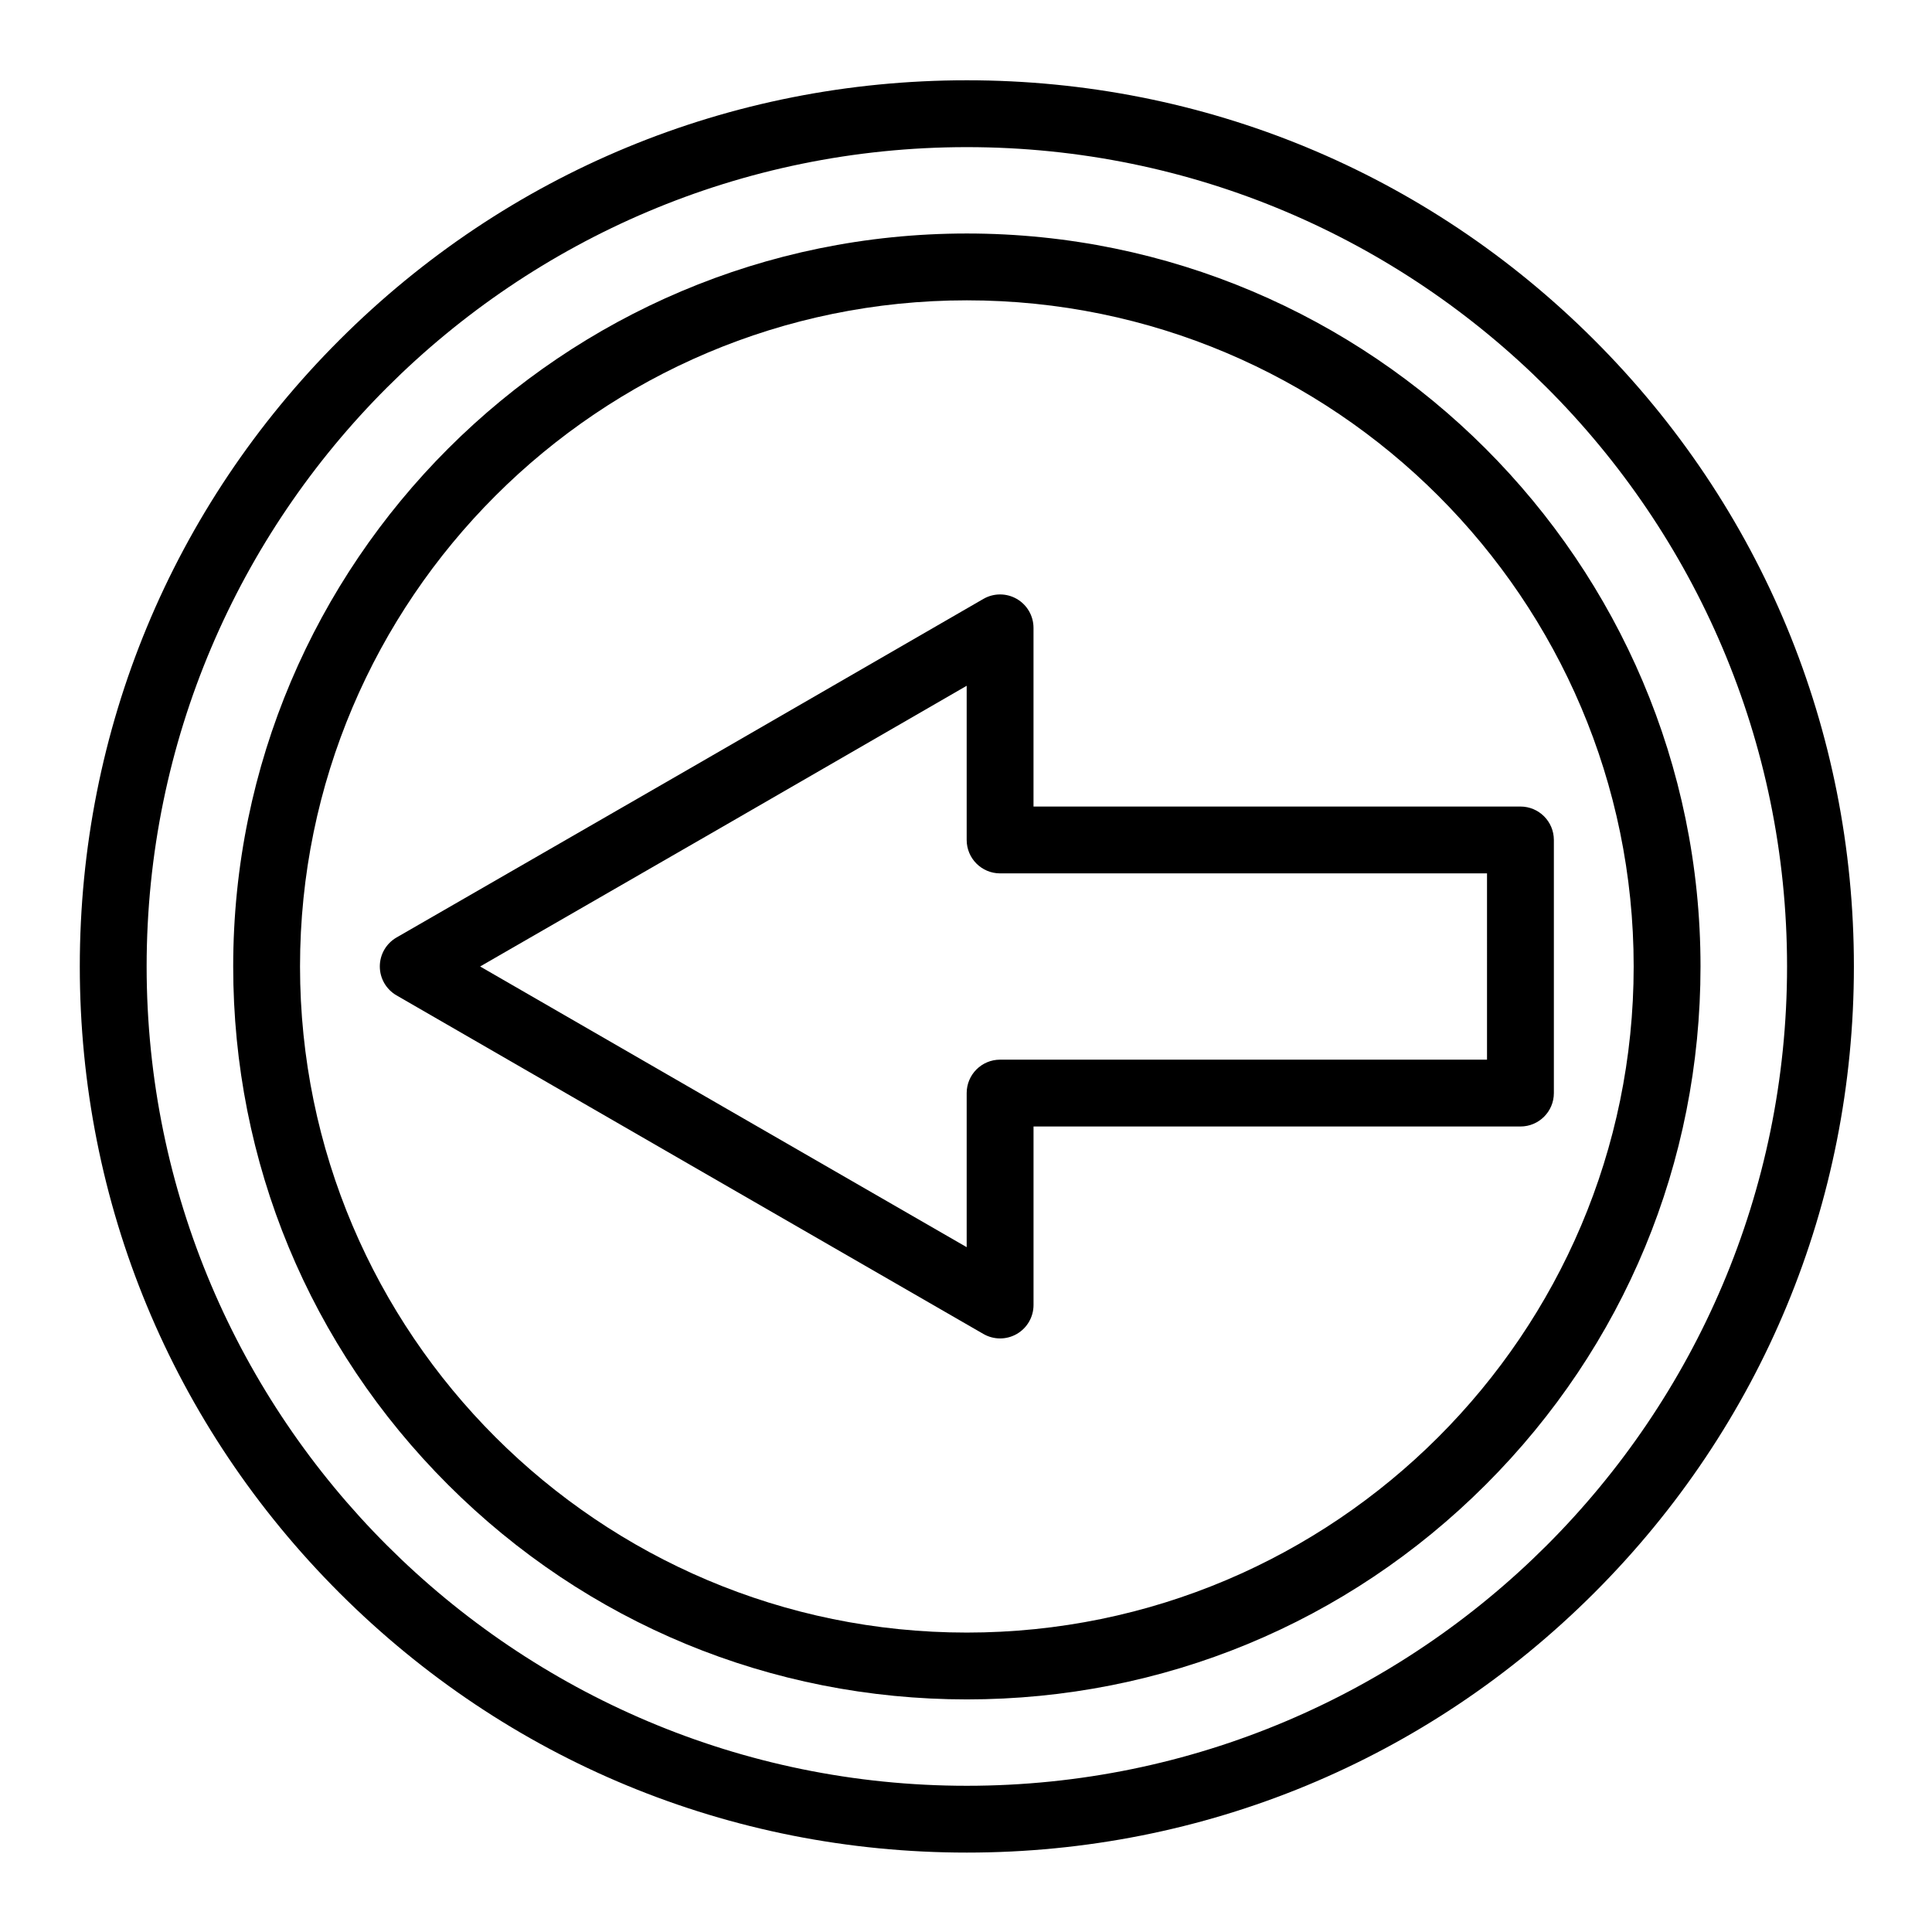
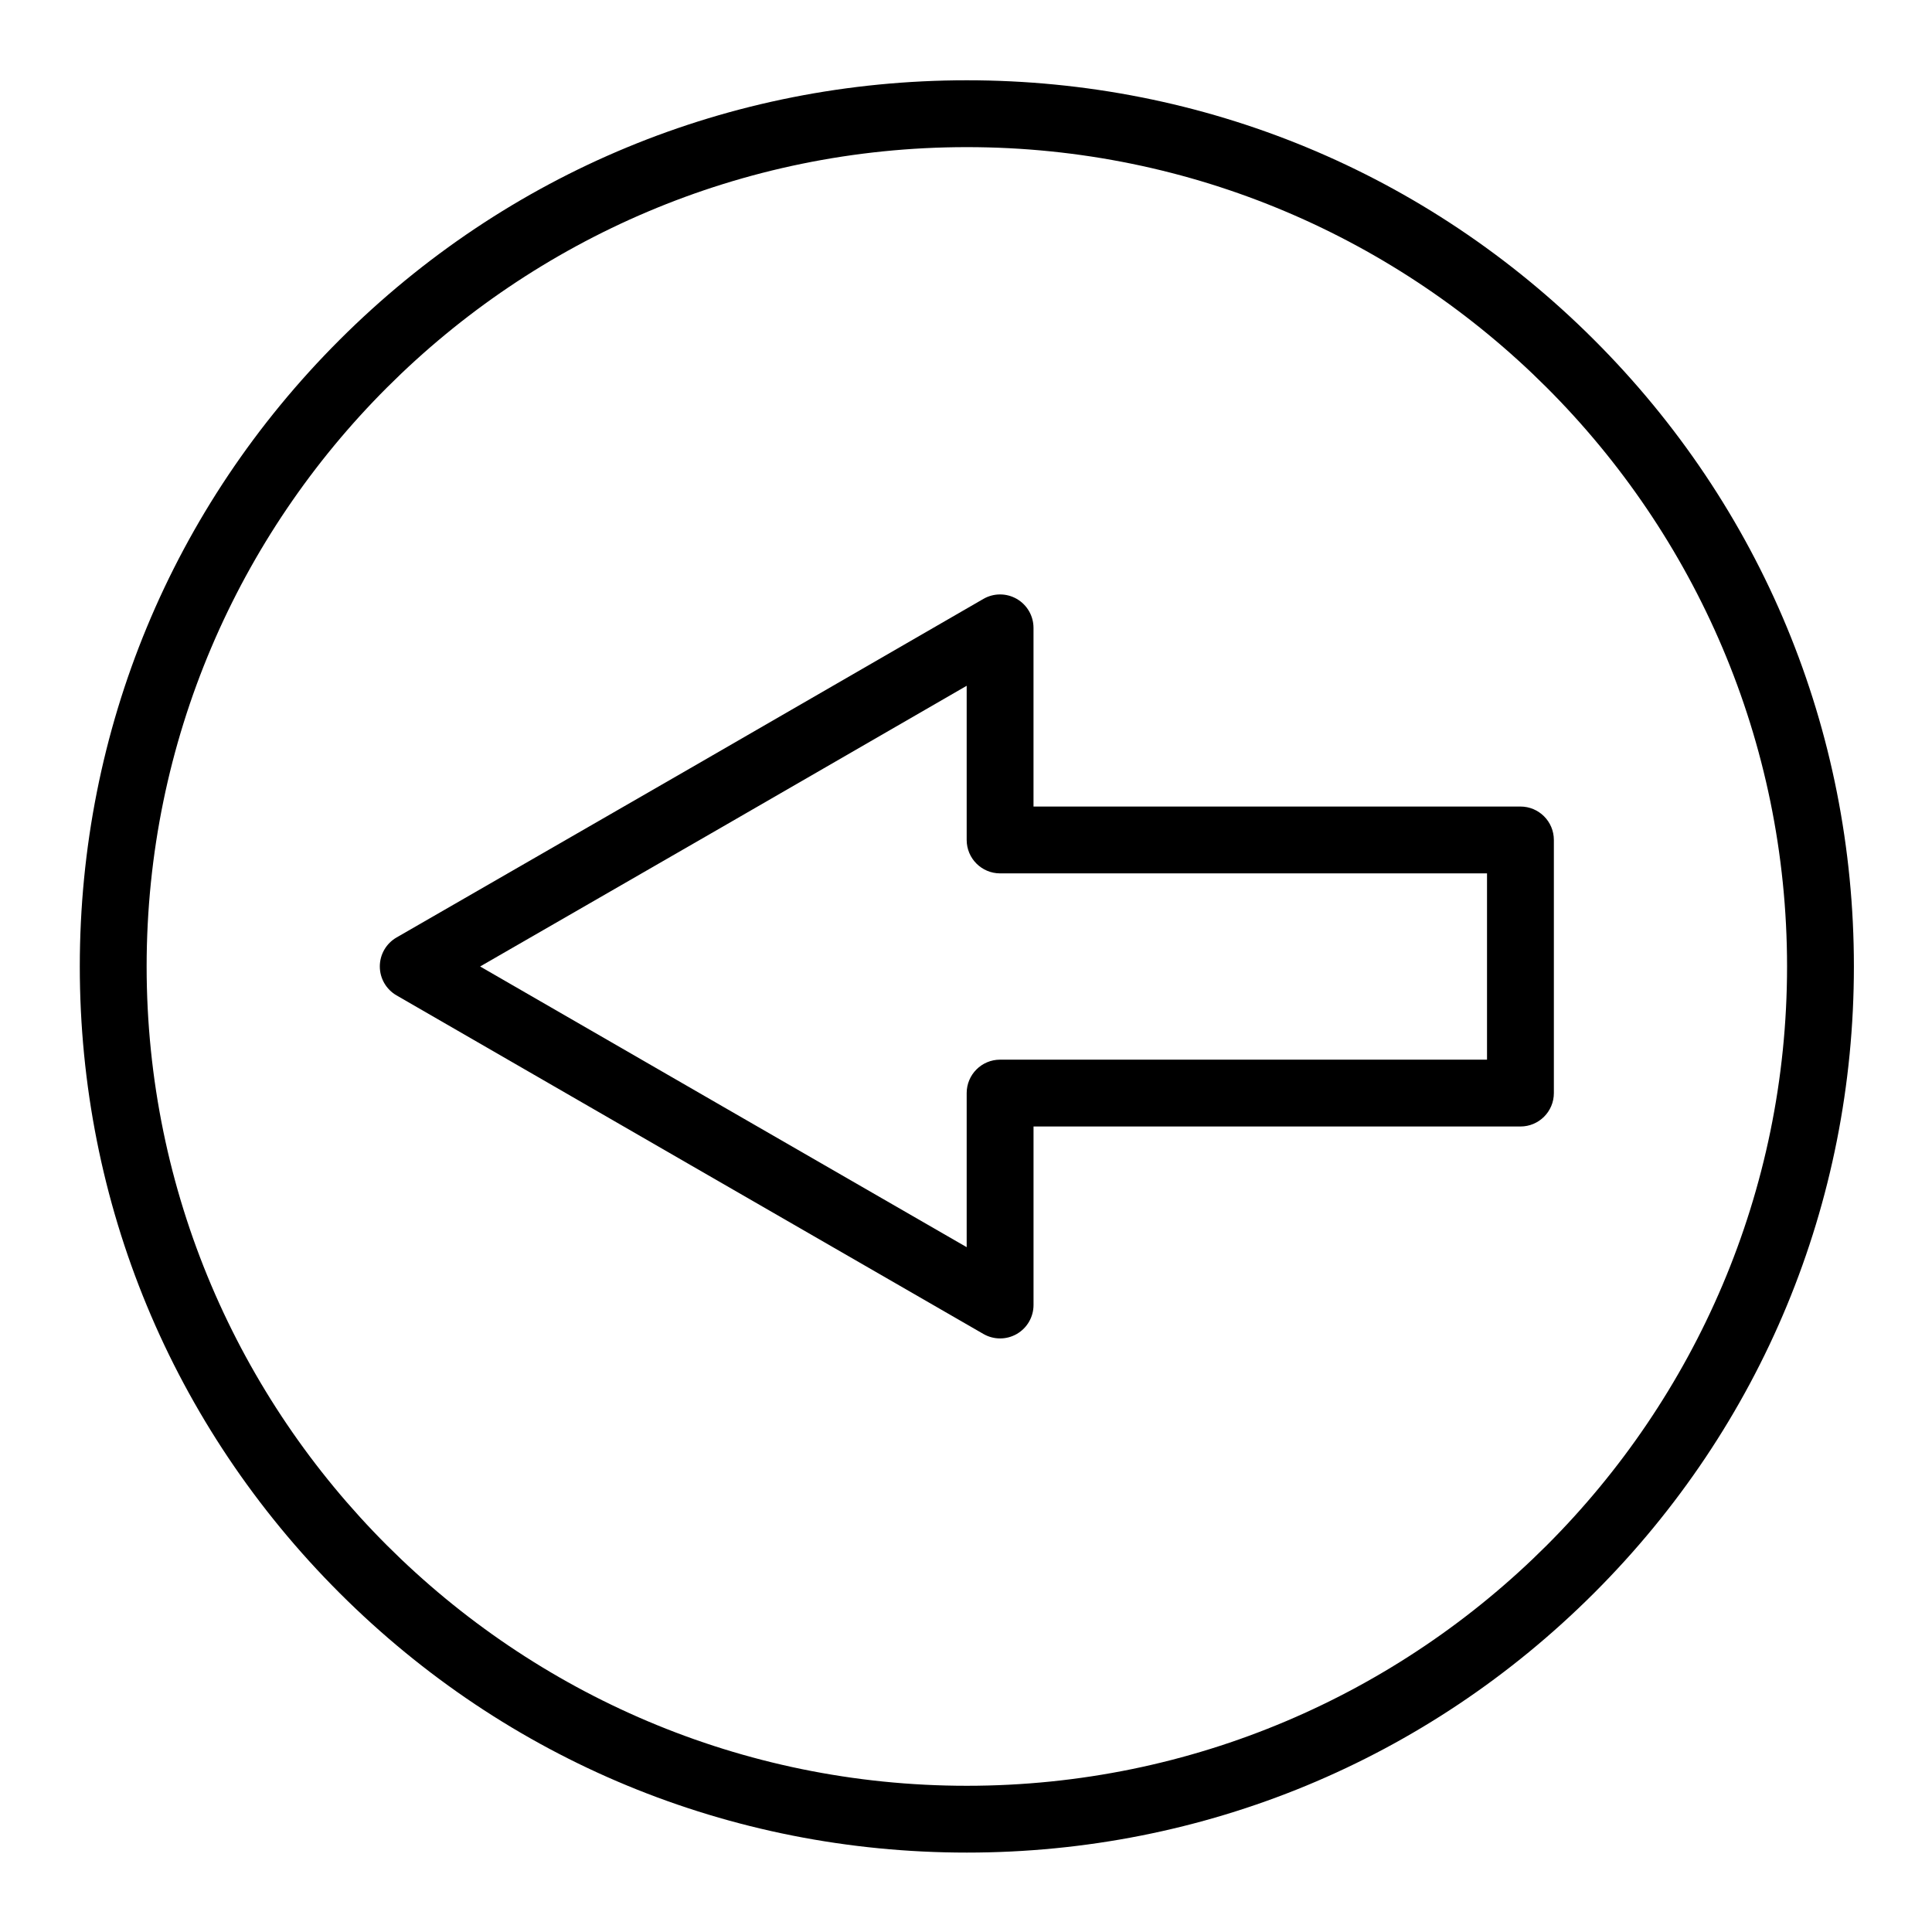
<svg xmlns="http://www.w3.org/2000/svg" fill="#000000" width="800px" height="800px" version="1.1" viewBox="144 144 512 512">
  <g>
    <path d="m566.45 234.06c-44.398-44.359-103.43-68.785-166.23-68.785-62.793 0-121.82 24.43-166.22 68.785-44.398 44.355-68.852 103.33-68.852 166.06 0 62.727 24.453 121.7 68.852 166.05 44.398 44.359 103.43 68.785 166.22 68.785 62.797 0 121.83-24.43 166.23-68.785s68.852-103.33 68.852-166.06c0-62.723-24.453-121.7-68.852-166.05zm-166.23 383.19c-119.86 0-217.36-97.406-217.36-217.13 0-119.73 97.508-217.13 217.36-217.13 119.86 0 217.37 97.406 217.37 217.13 0 119.73-97.512 217.13-217.37 217.13z" />
-     <path d="m400.22 205.88c-107.21 0-194.42 87.137-194.42 194.24 0 51.895 20.223 100.68 56.945 137.36 36.719 36.68 85.543 56.879 137.48 56.879 51.938 0 100.77-20.199 137.48-56.879 36.723-36.684 56.949-85.465 56.949-137.36 0-107.11-87.223-194.24-194.43-194.24zm0 370.77c-97.438 0-176.71-79.191-176.71-176.53 0-97.34 79.273-176.53 176.71-176.53 97.441 0 176.72 79.191 176.72 176.53 0 97.336-79.277 176.53-176.72 176.53z" />
    <path d="m546.93 357.74h-129.04v-47.348c0-3.164-1.688-6.09-4.43-7.672-2.738-1.582-6.117-1.582-8.855 0l-77.754 44.914-77.762 44.809c-2.742 1.582-4.434 4.504-4.434 7.672 0 3.164 1.688 6.09 4.43 7.672l77.766 44.883 77.762 44.844c1.371 0.789 2.894 1.184 4.426 1.184s3.059-0.395 4.43-1.188c2.738-1.582 4.426-4.504 4.426-7.668v-47.309h129.04c4.891 0 8.855-3.965 8.855-8.855v-67.082c-0.004-4.891-3.969-8.855-8.859-8.855zm-8.855 67.082h-129.04c-4.891 0-8.855 3.965-8.855 8.855v40.836l-64.48-37.184-64.461-37.203 64.465-37.145 64.477-37.242v40.859c0 4.891 3.965 8.855 8.855 8.855h129.04z" />
  </g>
</svg>